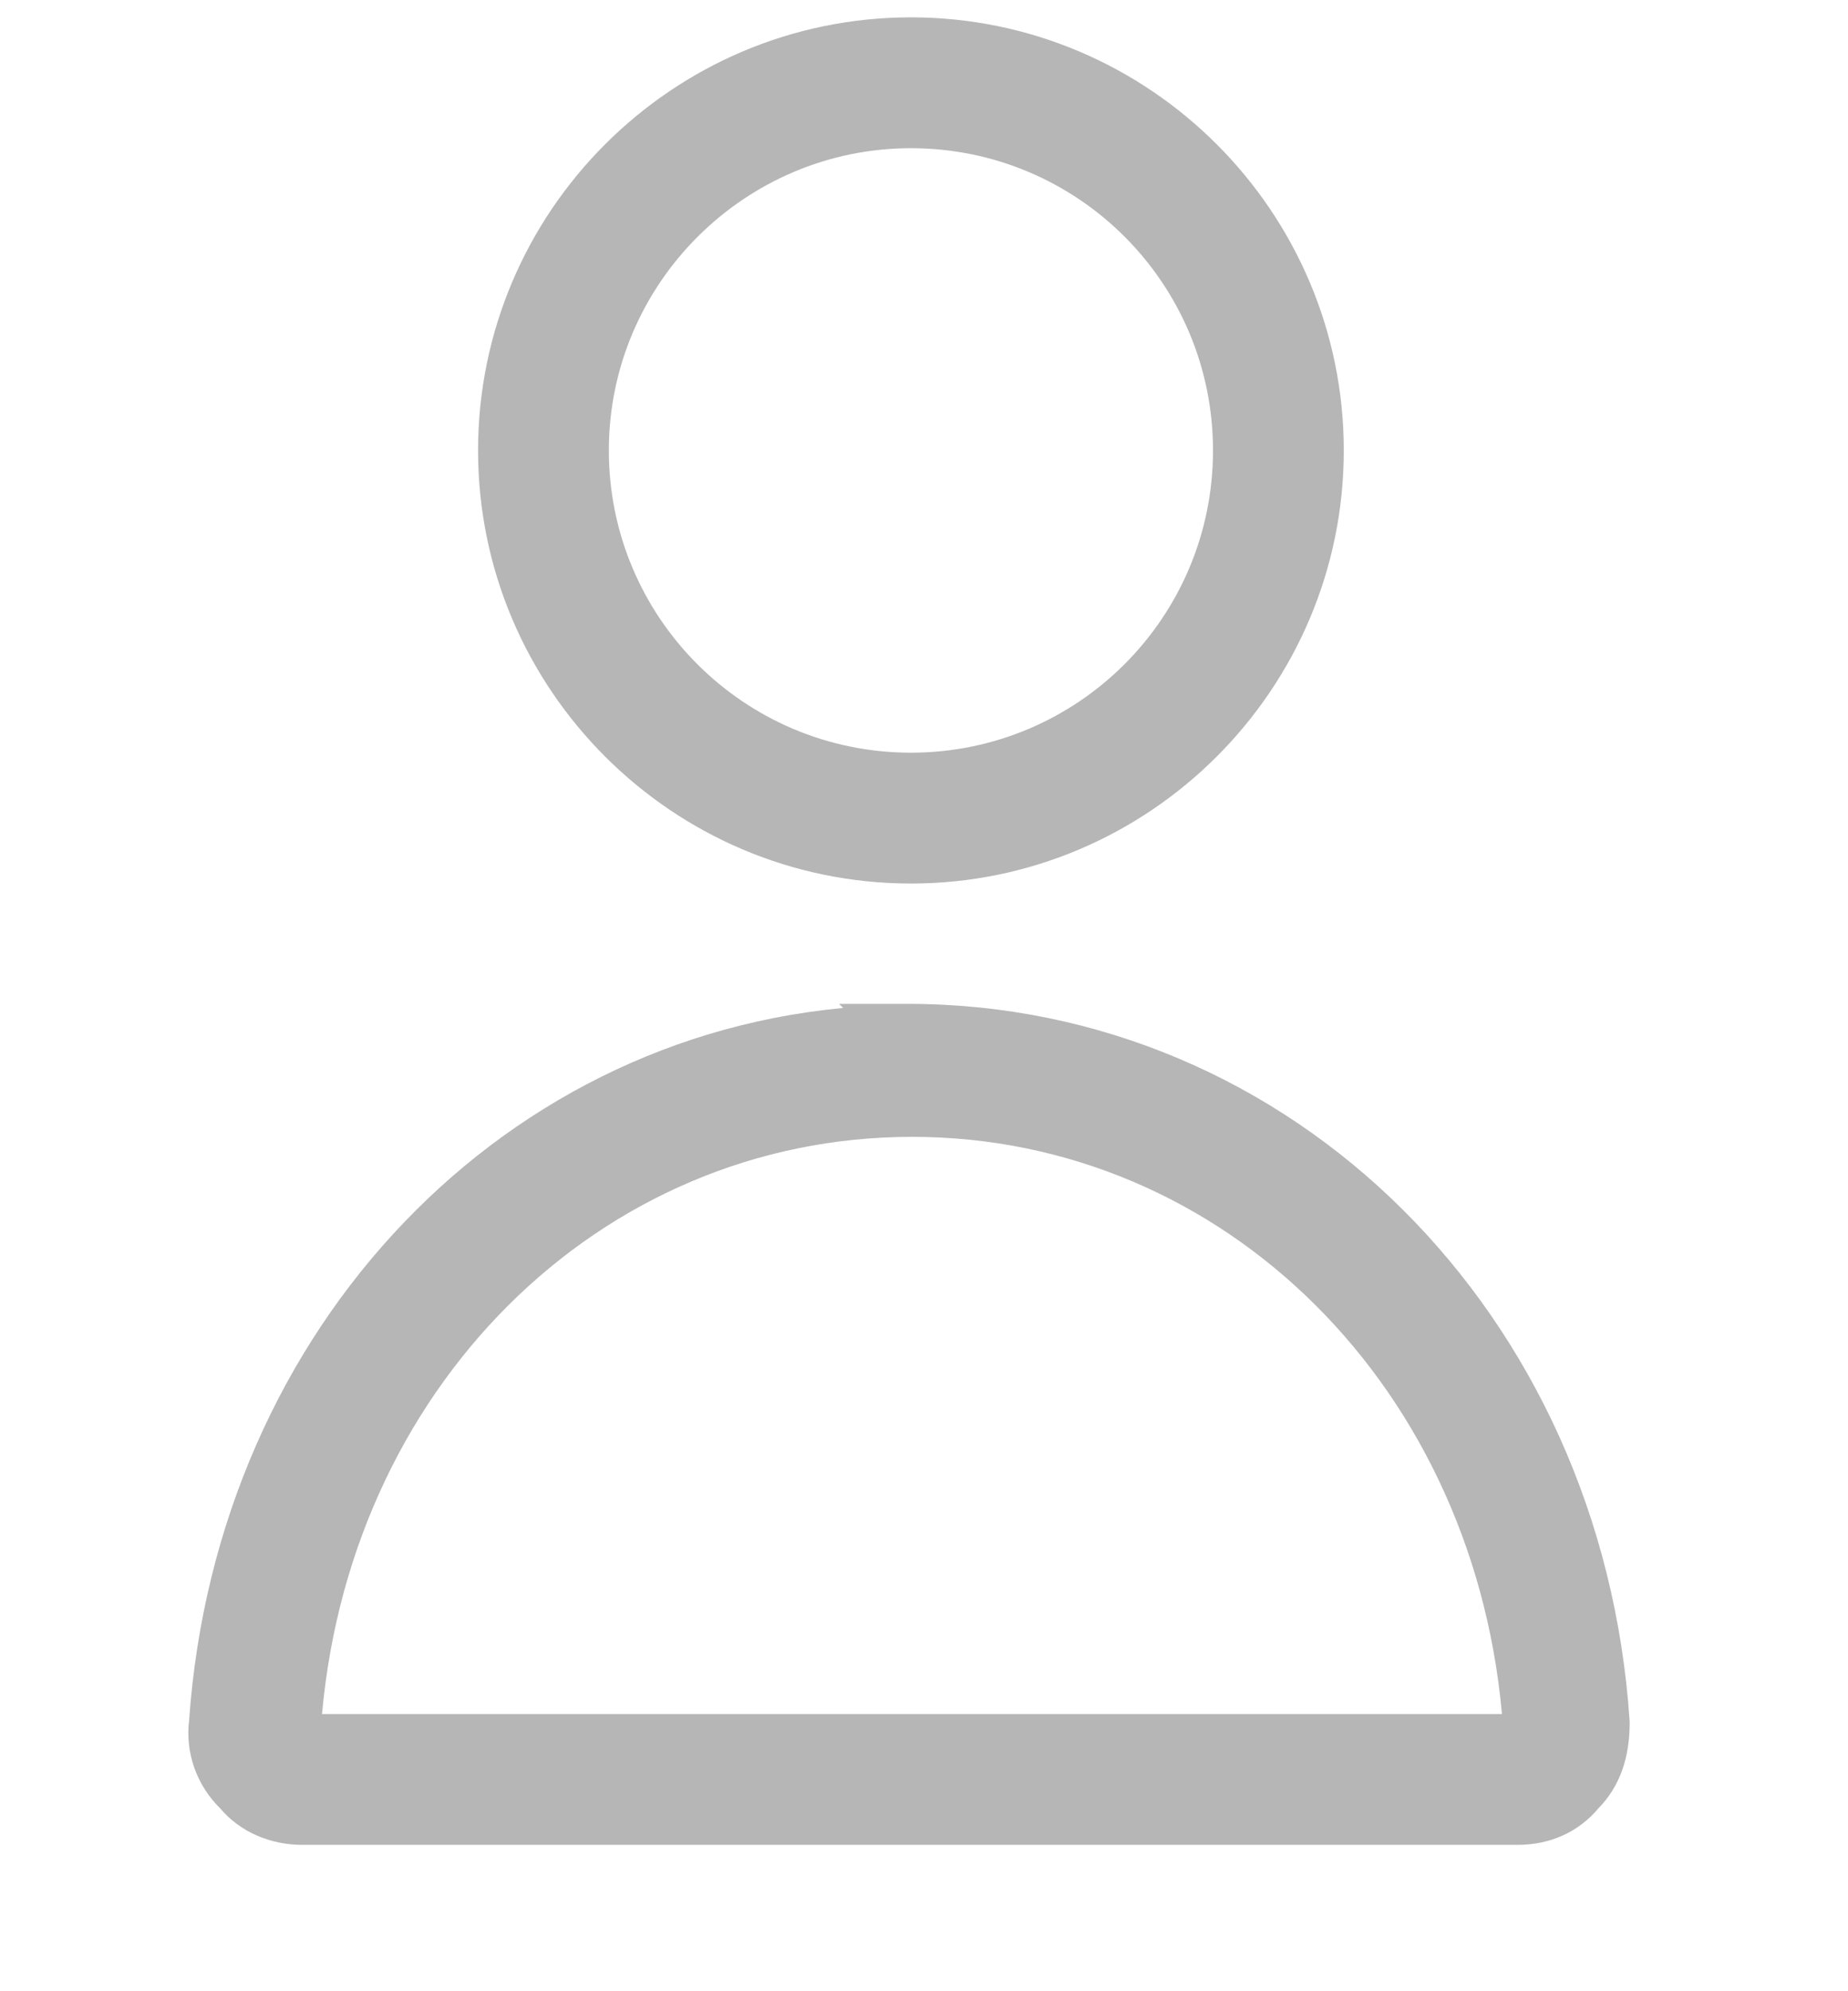
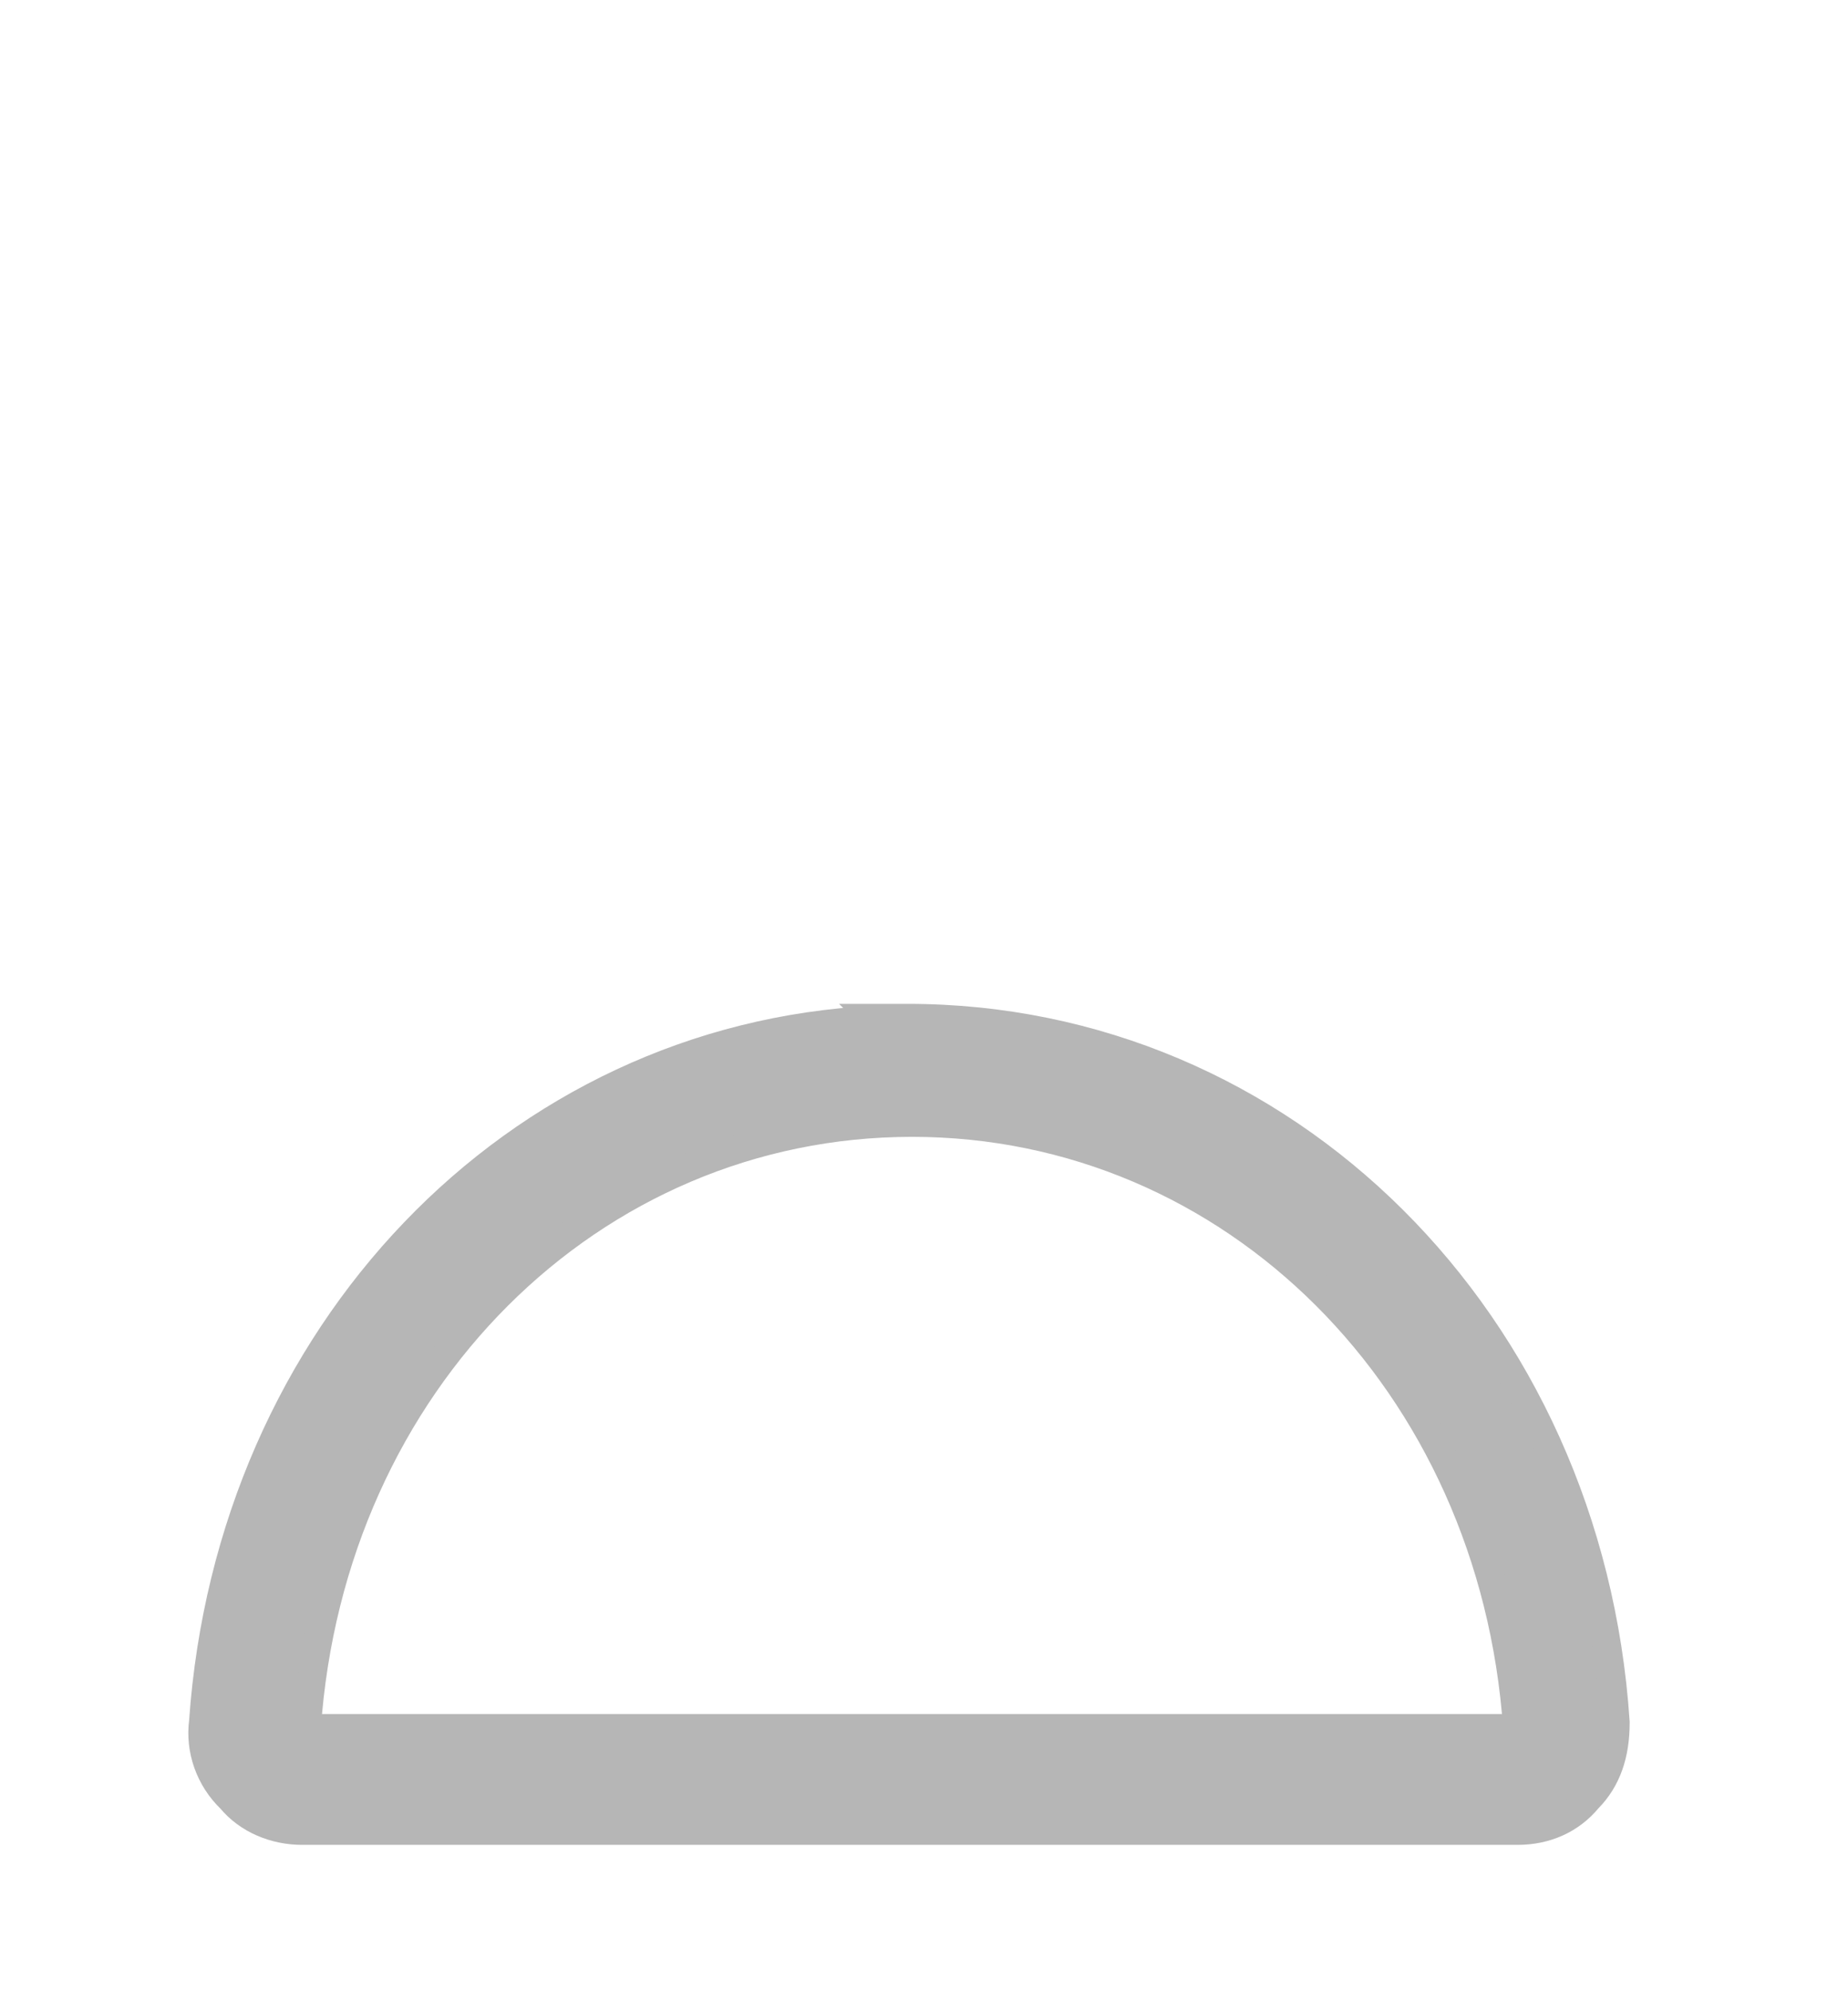
<svg xmlns="http://www.w3.org/2000/svg" width="13" height="14" viewBox="0 0 13 14" fill="none">
-   <path d="M6.408 6.112C8.031 6.112 9.353 4.79 9.353 3.167C9.353 1.544 8.031 0.222 6.408 0.222C4.785 0.222 3.463 1.544 3.463 3.167C3.463 4.79 4.785 6.112 6.408 6.112ZM6.408 0.942C7.638 0.942 8.633 1.937 8.633 3.167C8.633 4.396 7.638 5.392 6.408 5.392C5.179 5.392 4.183 4.396 4.183 3.167C4.183 1.938 5.186 0.942 6.408 0.942Z" fill="#B6B6B6" stroke="#B6B6B6" stroke-width="0.2" />
  <path d="M6.144 7.158L6.157 7.171C3.625 7.294 1.62 9.382 1.43 12.104C1.404 12.301 1.475 12.505 1.624 12.648C1.745 12.794 1.934 12.871 2.126 12.871H10.675C10.877 12.871 11.05 12.792 11.17 12.647C11.306 12.51 11.364 12.33 11.364 12.114H11.364L11.364 12.107C11.177 9.292 9.036 7.158 6.385 7.158H6.144ZM6.416 7.893C8.672 7.893 10.506 9.716 10.674 12.151H2.157C2.325 9.716 4.159 7.893 6.416 7.893Z" fill="#B6B6B6" stroke="#B6B6B6" stroke-width="0.2" />
</svg>